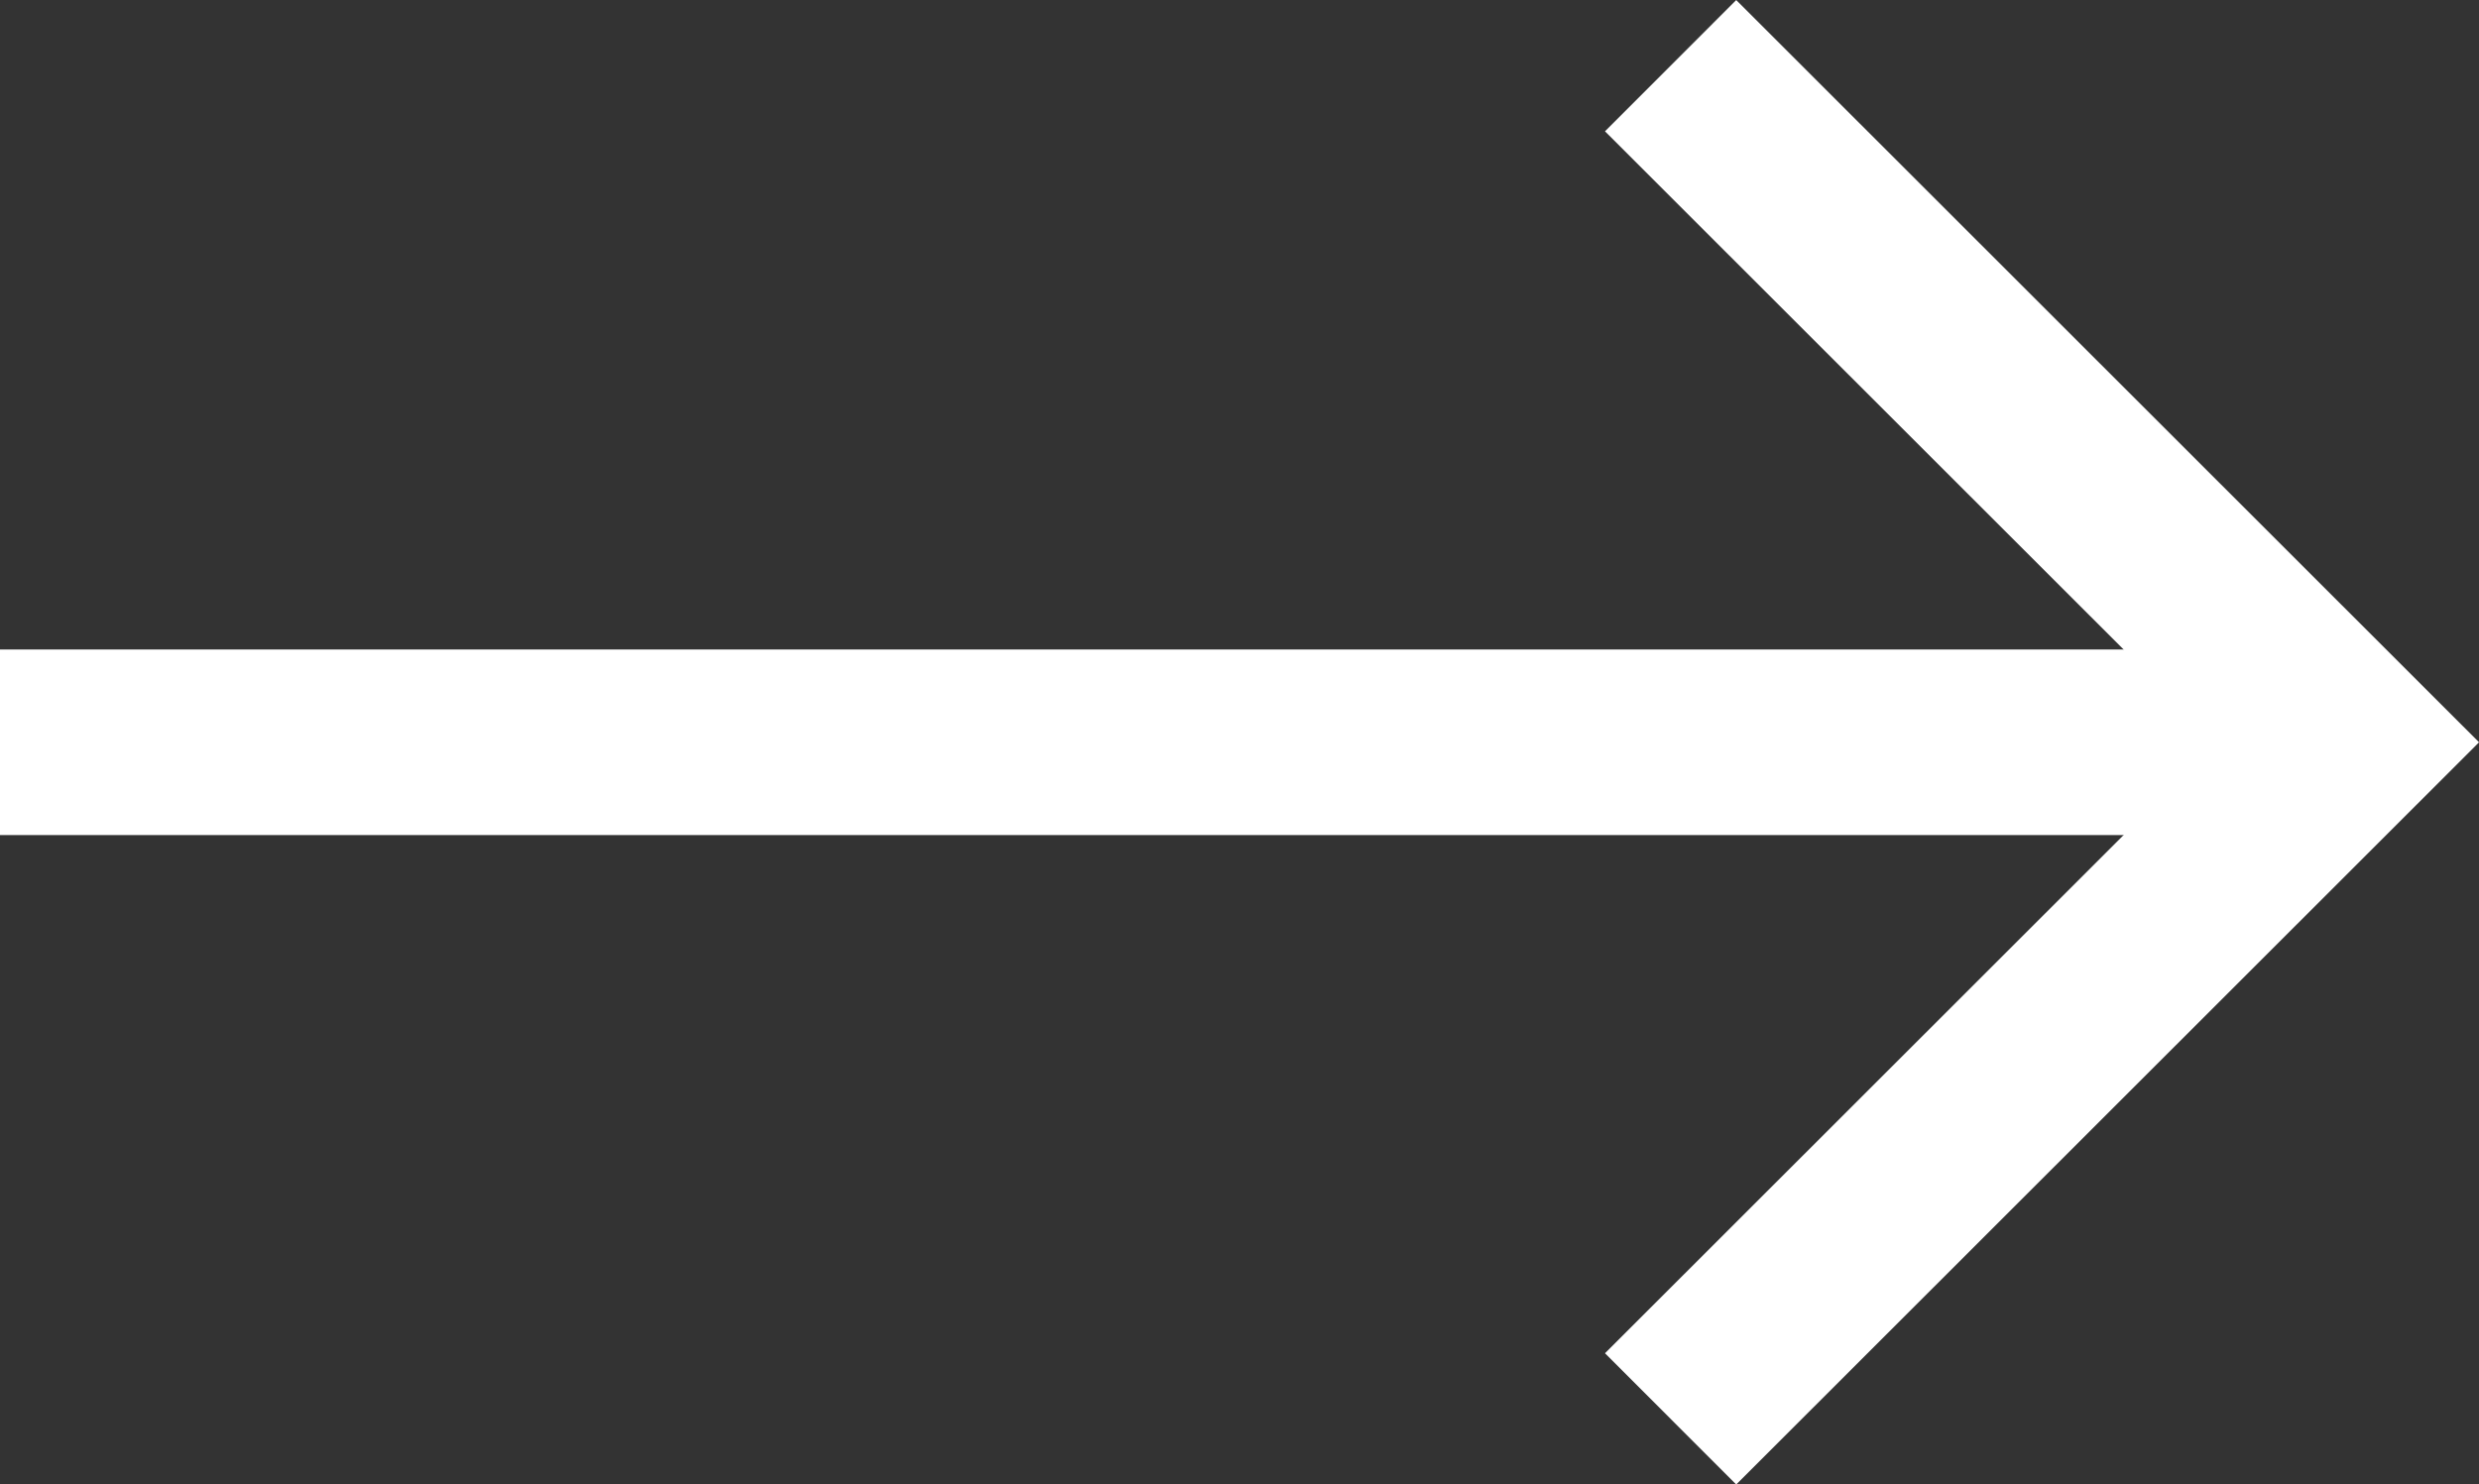
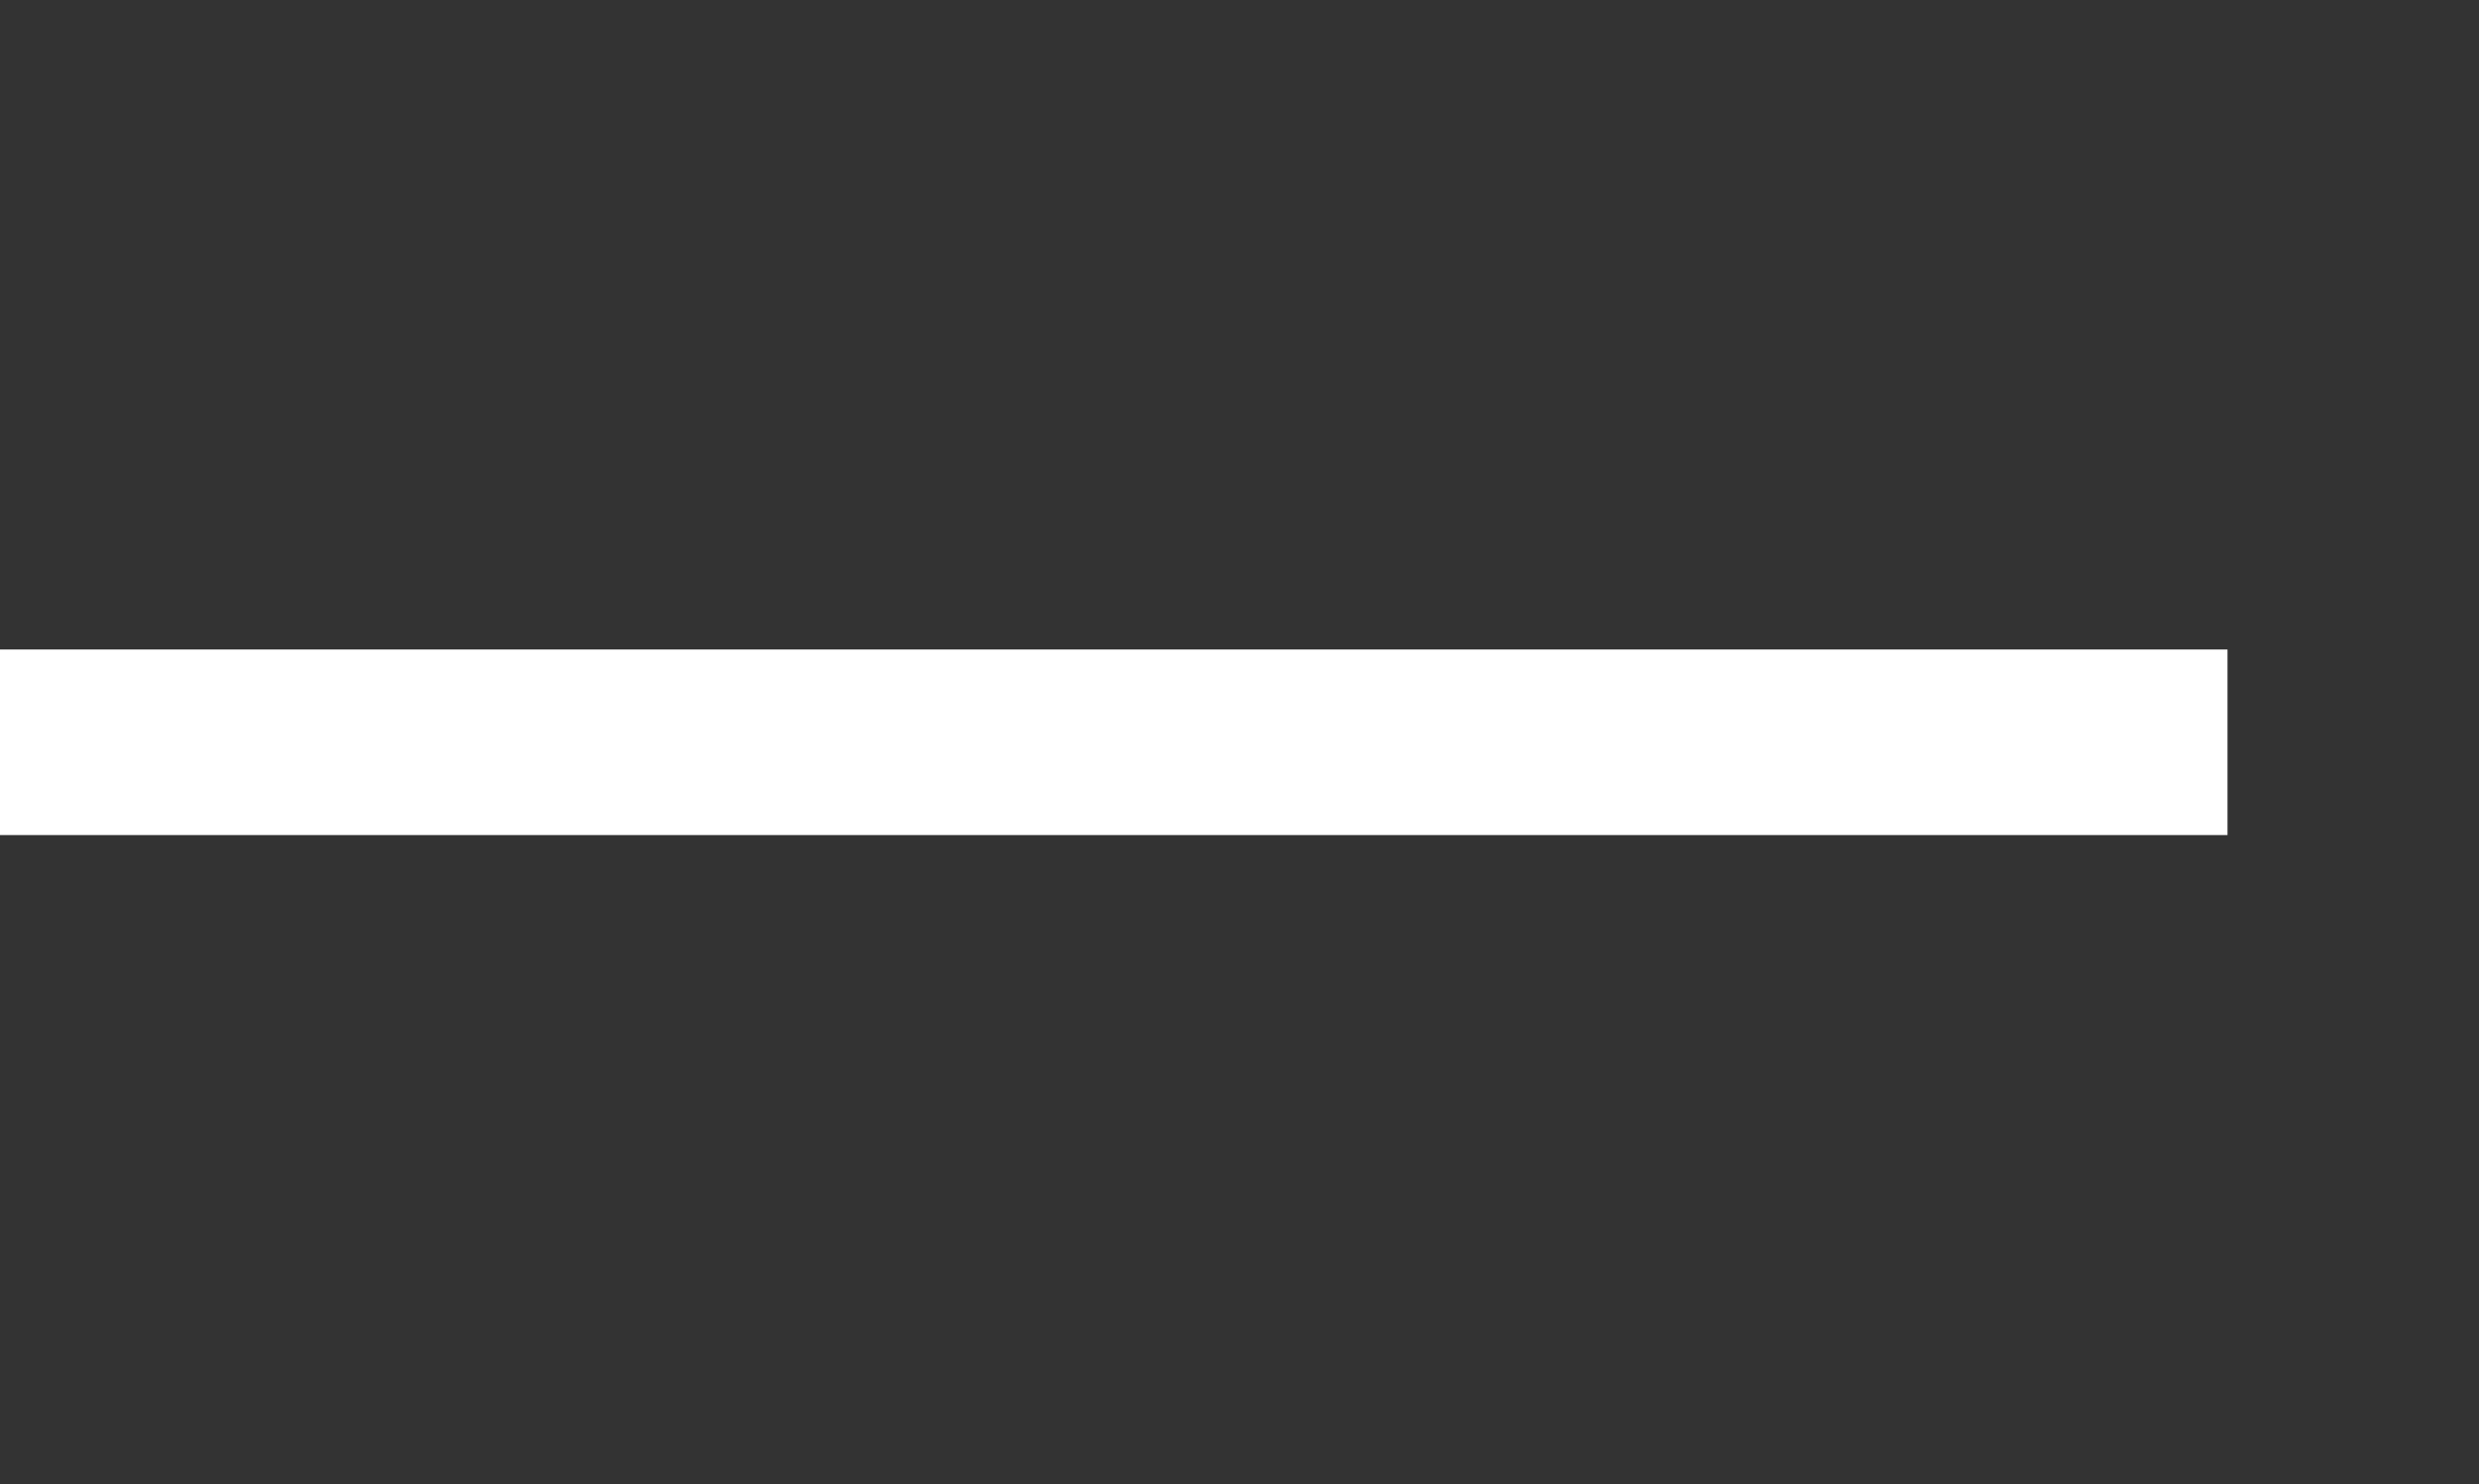
<svg xmlns="http://www.w3.org/2000/svg" width="13.355" height="7.998" viewBox="0 0 13.355 7.998">
  <rect x="0" y="0" width="13.355" height="7.998" fill="#333333" stroke="none" />
  <g id="Group_1367" data-name="Group 1367" transform="translate(-222 0.354)">
    <line id="Line_21" data-name="Line 21" x2="12" transform="translate(222 3.646)" fill="none" stroke="#fff" stroke-width="1" />
-     <path id="Path_681" data-name="Path 681" d="M-23568.07-14438.291l3.648,3.646-3.648,3.646" transform="translate(23799.07 14438.291)" fill="none" stroke="#fff" stroke-width="1" />
  </g>
</svg>